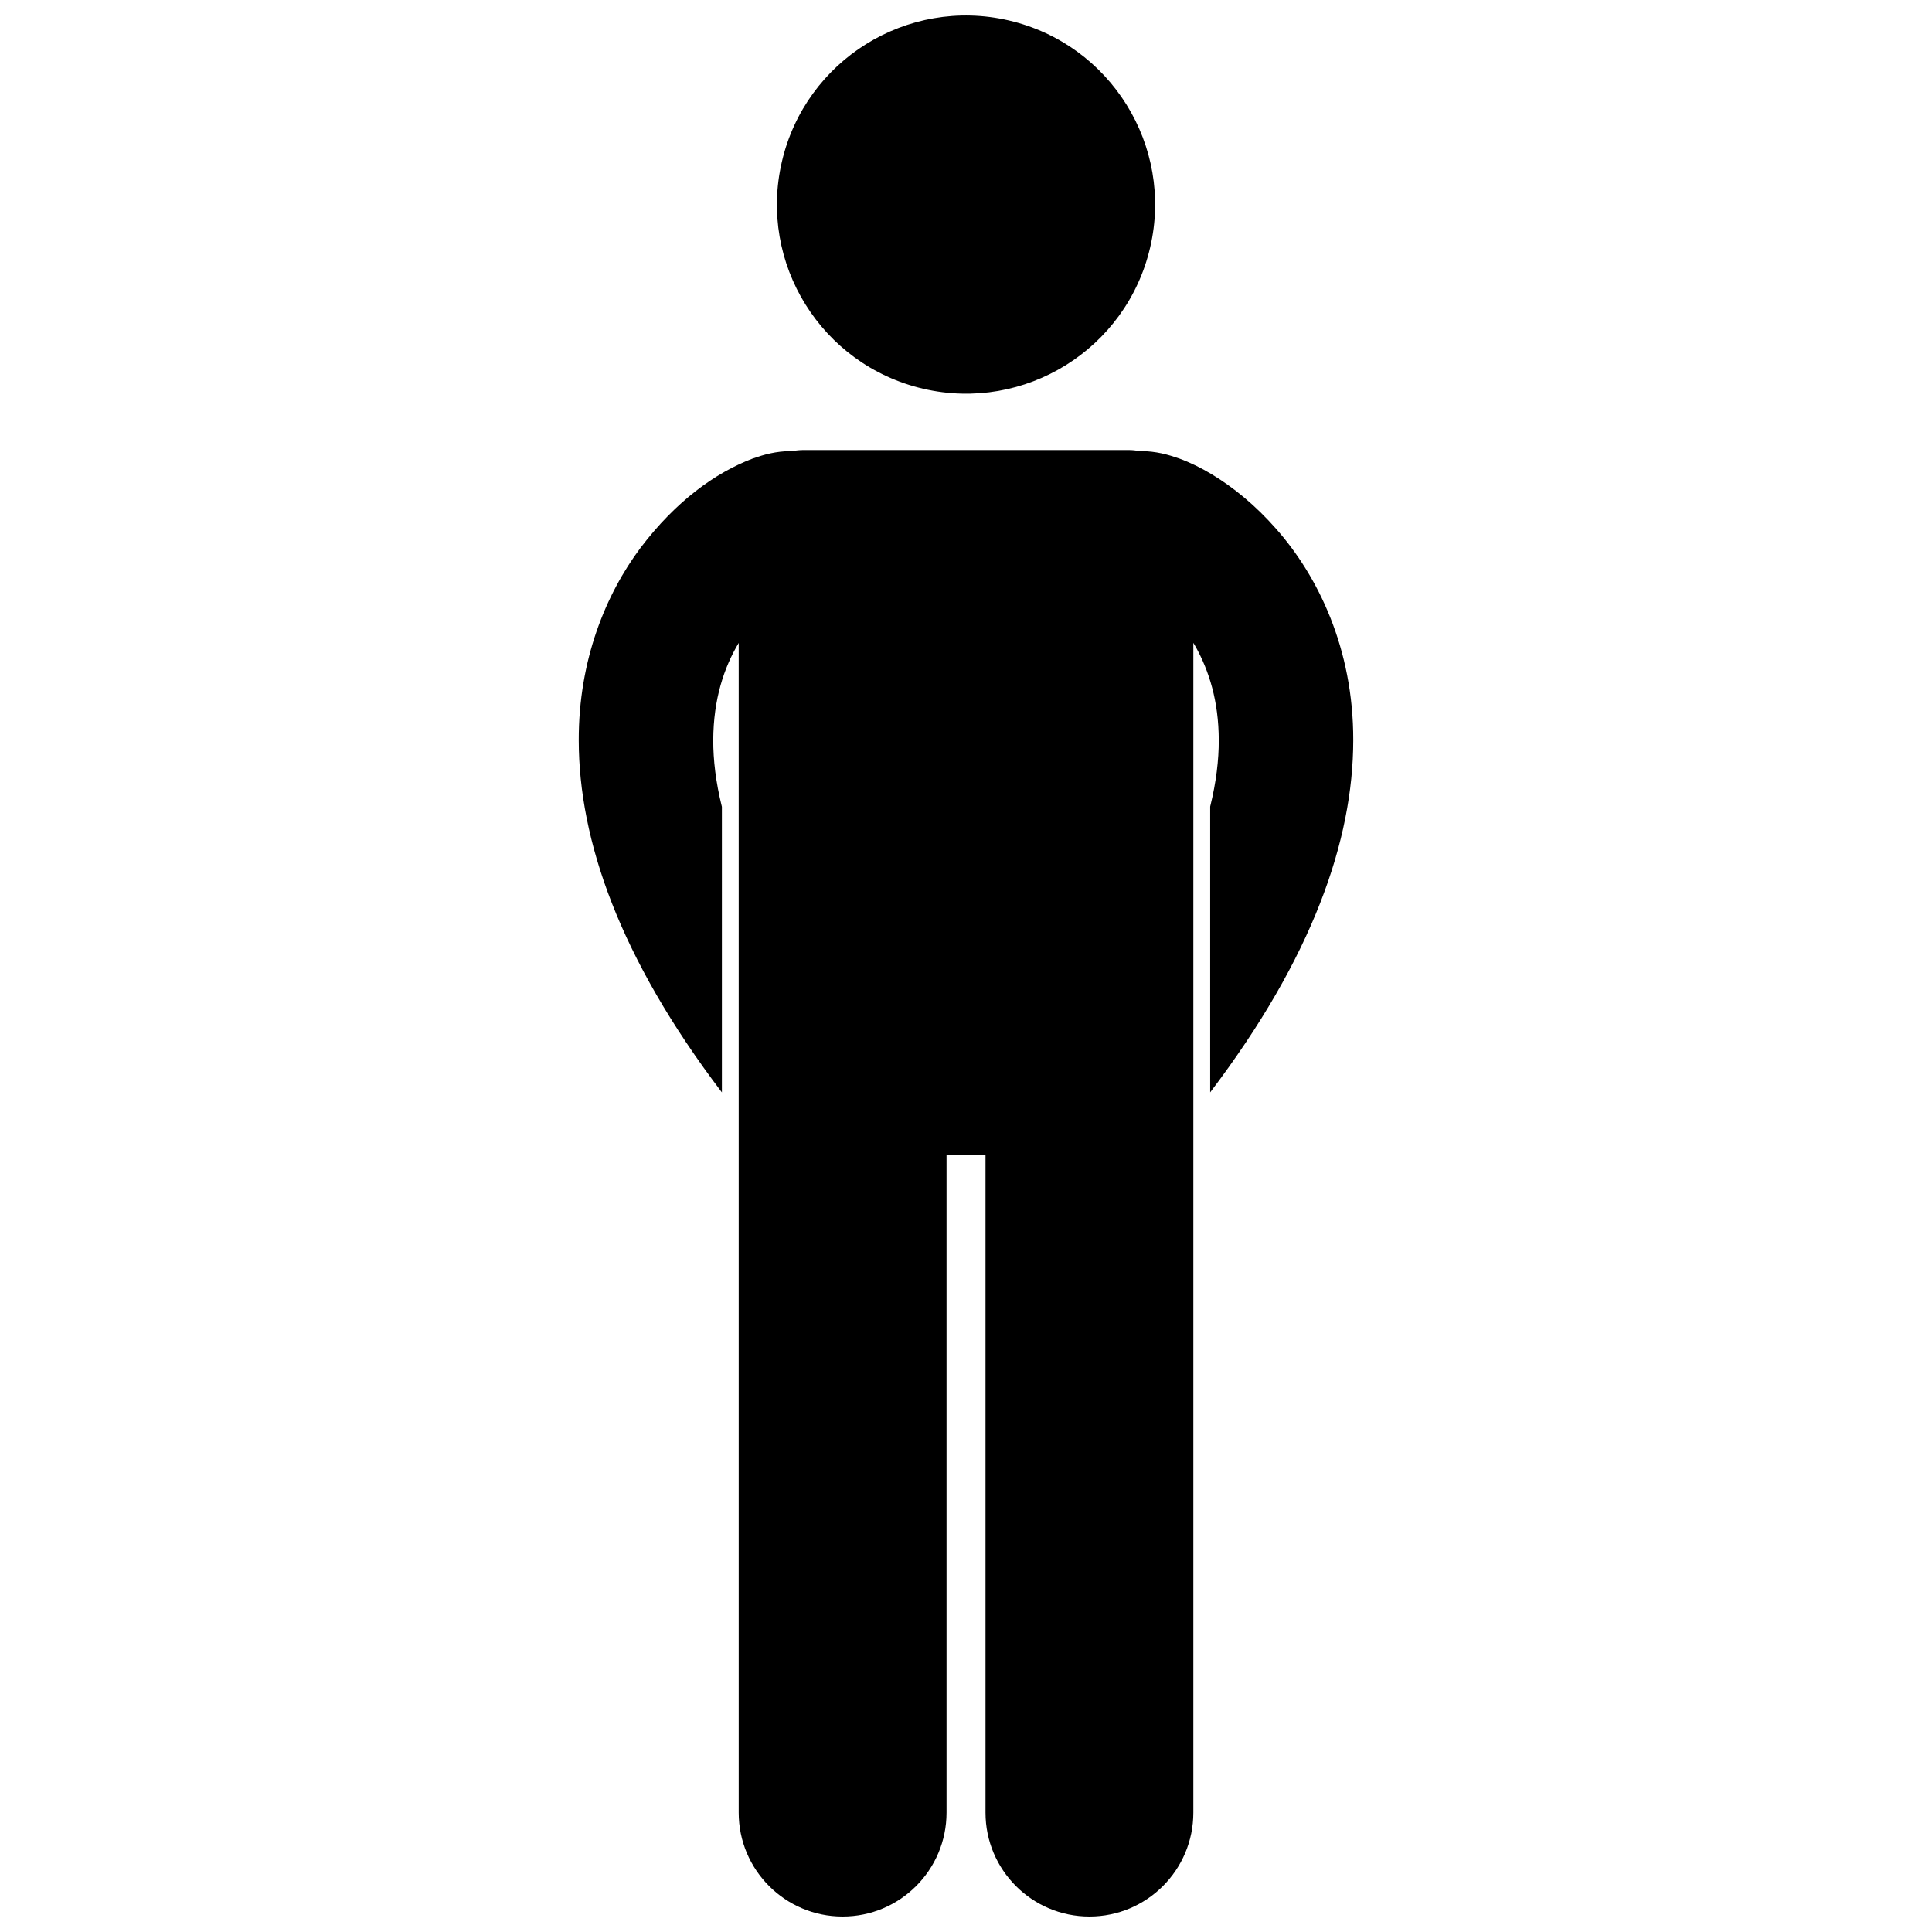
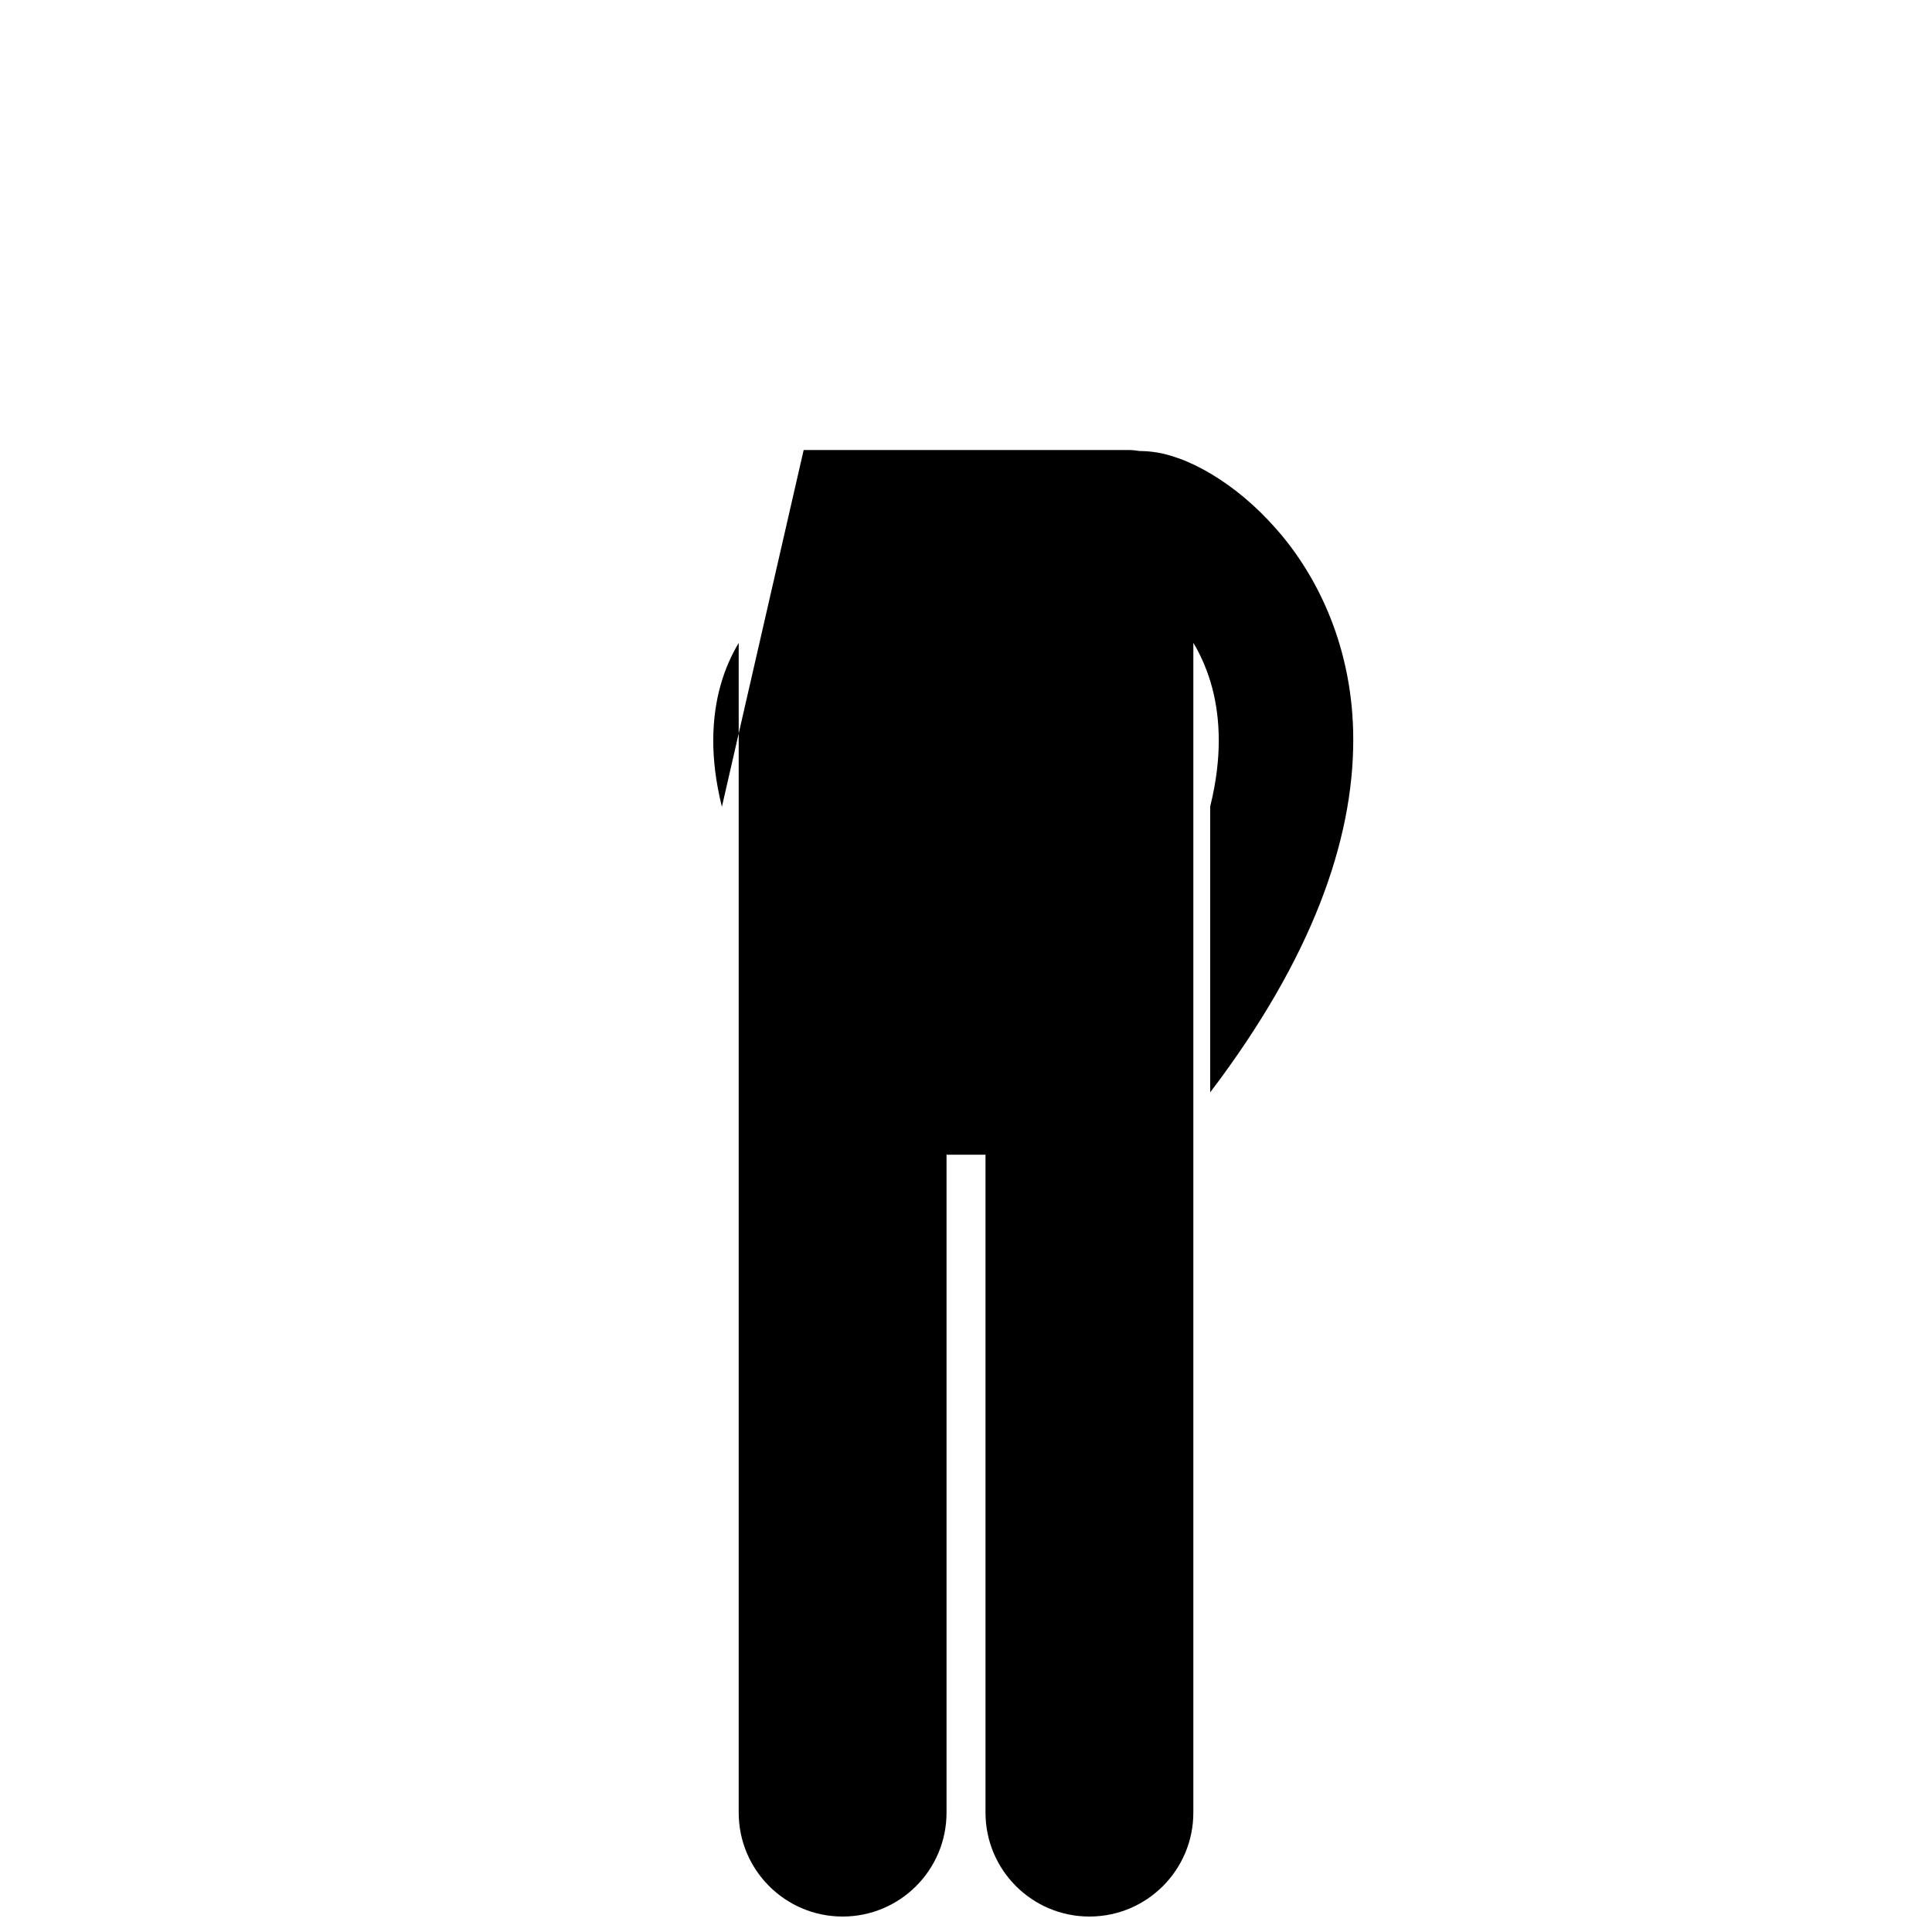
<svg xmlns="http://www.w3.org/2000/svg" width="800px" height="800px" version="1.1" viewBox="144 144 512 512">
  <defs>
    <clipPath id="b">
      <path d="m349 148.09h102v100.91h-102z" />
    </clipPath>
    <clipPath id="a">
      <path d="m297 263h206v388.9h-206z" />
    </clipPath>
  </defs>
  <g>
    <g clip-path="url(#b)">
-       <path d="m411.37 149.42c26.949 6.277 43.711 33.215 37.434 60.164-6.277 26.949-33.211 43.711-60.164 37.434-26.949-6.277-43.711-33.211-37.434-60.16 6.277-26.953 33.211-43.711 60.164-37.438" />
-     </g>
+       </g>
    <g clip-path="url(#a)">
-       <path d="m335.31 357.81c-1.641-6.602-2.301-12.477-2.293-17.629 0.039-10.984 2.891-19.336 6.746-25.797v309.98c0 15.211 12.332 27.539 27.539 27.539s27.539-12.328 27.539-27.539v-174.35h10.328v174.35c0 15.211 12.332 27.539 27.539 27.539s27.539-12.328 27.539-27.539v-310c0.211 0.355 0.426 0.695 0.629 1.059 3.516 6.363 6.086 14.324 6.109 24.762 0.008 5.137-0.648 10.992-2.277 17.57v75.734c27.164-35.762 37.887-66.848 37.918-93.305 0.047-24.379-9.41-43.562-20.422-56.023-5.527-6.289-11.383-11.043-17.078-14.469-2.867-1.719-5.684-3.109-8.633-4.188-3-1.043-5.977-1.922-10.273-1.98-0.066 0-0.133 0.008-0.199 0.008-0.973-0.168-1.961-0.273-2.984-0.273h-86.059c-1.023 0-2.023 0.105-3 0.277-0.062-0.004-0.125-0.012-0.188-0.012-4.301 0.051-7.277 0.934-10.273 1.977-9.996 3.793-20.383 11.297-29.758 23.66-9.195 12.285-16.426 29.719-16.387 51.023 0.031 26.457 10.754 57.551 37.938 93.316z" />
+       <path d="m335.31 357.81c-1.641-6.602-2.301-12.477-2.293-17.629 0.039-10.984 2.891-19.336 6.746-25.797v309.98c0 15.211 12.332 27.539 27.539 27.539s27.539-12.328 27.539-27.539v-174.35h10.328v174.35c0 15.211 12.332 27.539 27.539 27.539s27.539-12.328 27.539-27.539v-310c0.211 0.355 0.426 0.695 0.629 1.059 3.516 6.363 6.086 14.324 6.109 24.762 0.008 5.137-0.648 10.992-2.277 17.57v75.734c27.164-35.762 37.887-66.848 37.918-93.305 0.047-24.379-9.41-43.562-20.422-56.023-5.527-6.289-11.383-11.043-17.078-14.469-2.867-1.719-5.684-3.109-8.633-4.188-3-1.043-5.977-1.922-10.273-1.98-0.066 0-0.133 0.008-0.199 0.008-0.973-0.168-1.961-0.273-2.984-0.273h-86.059z" />
    </g>
  </g>
</svg>